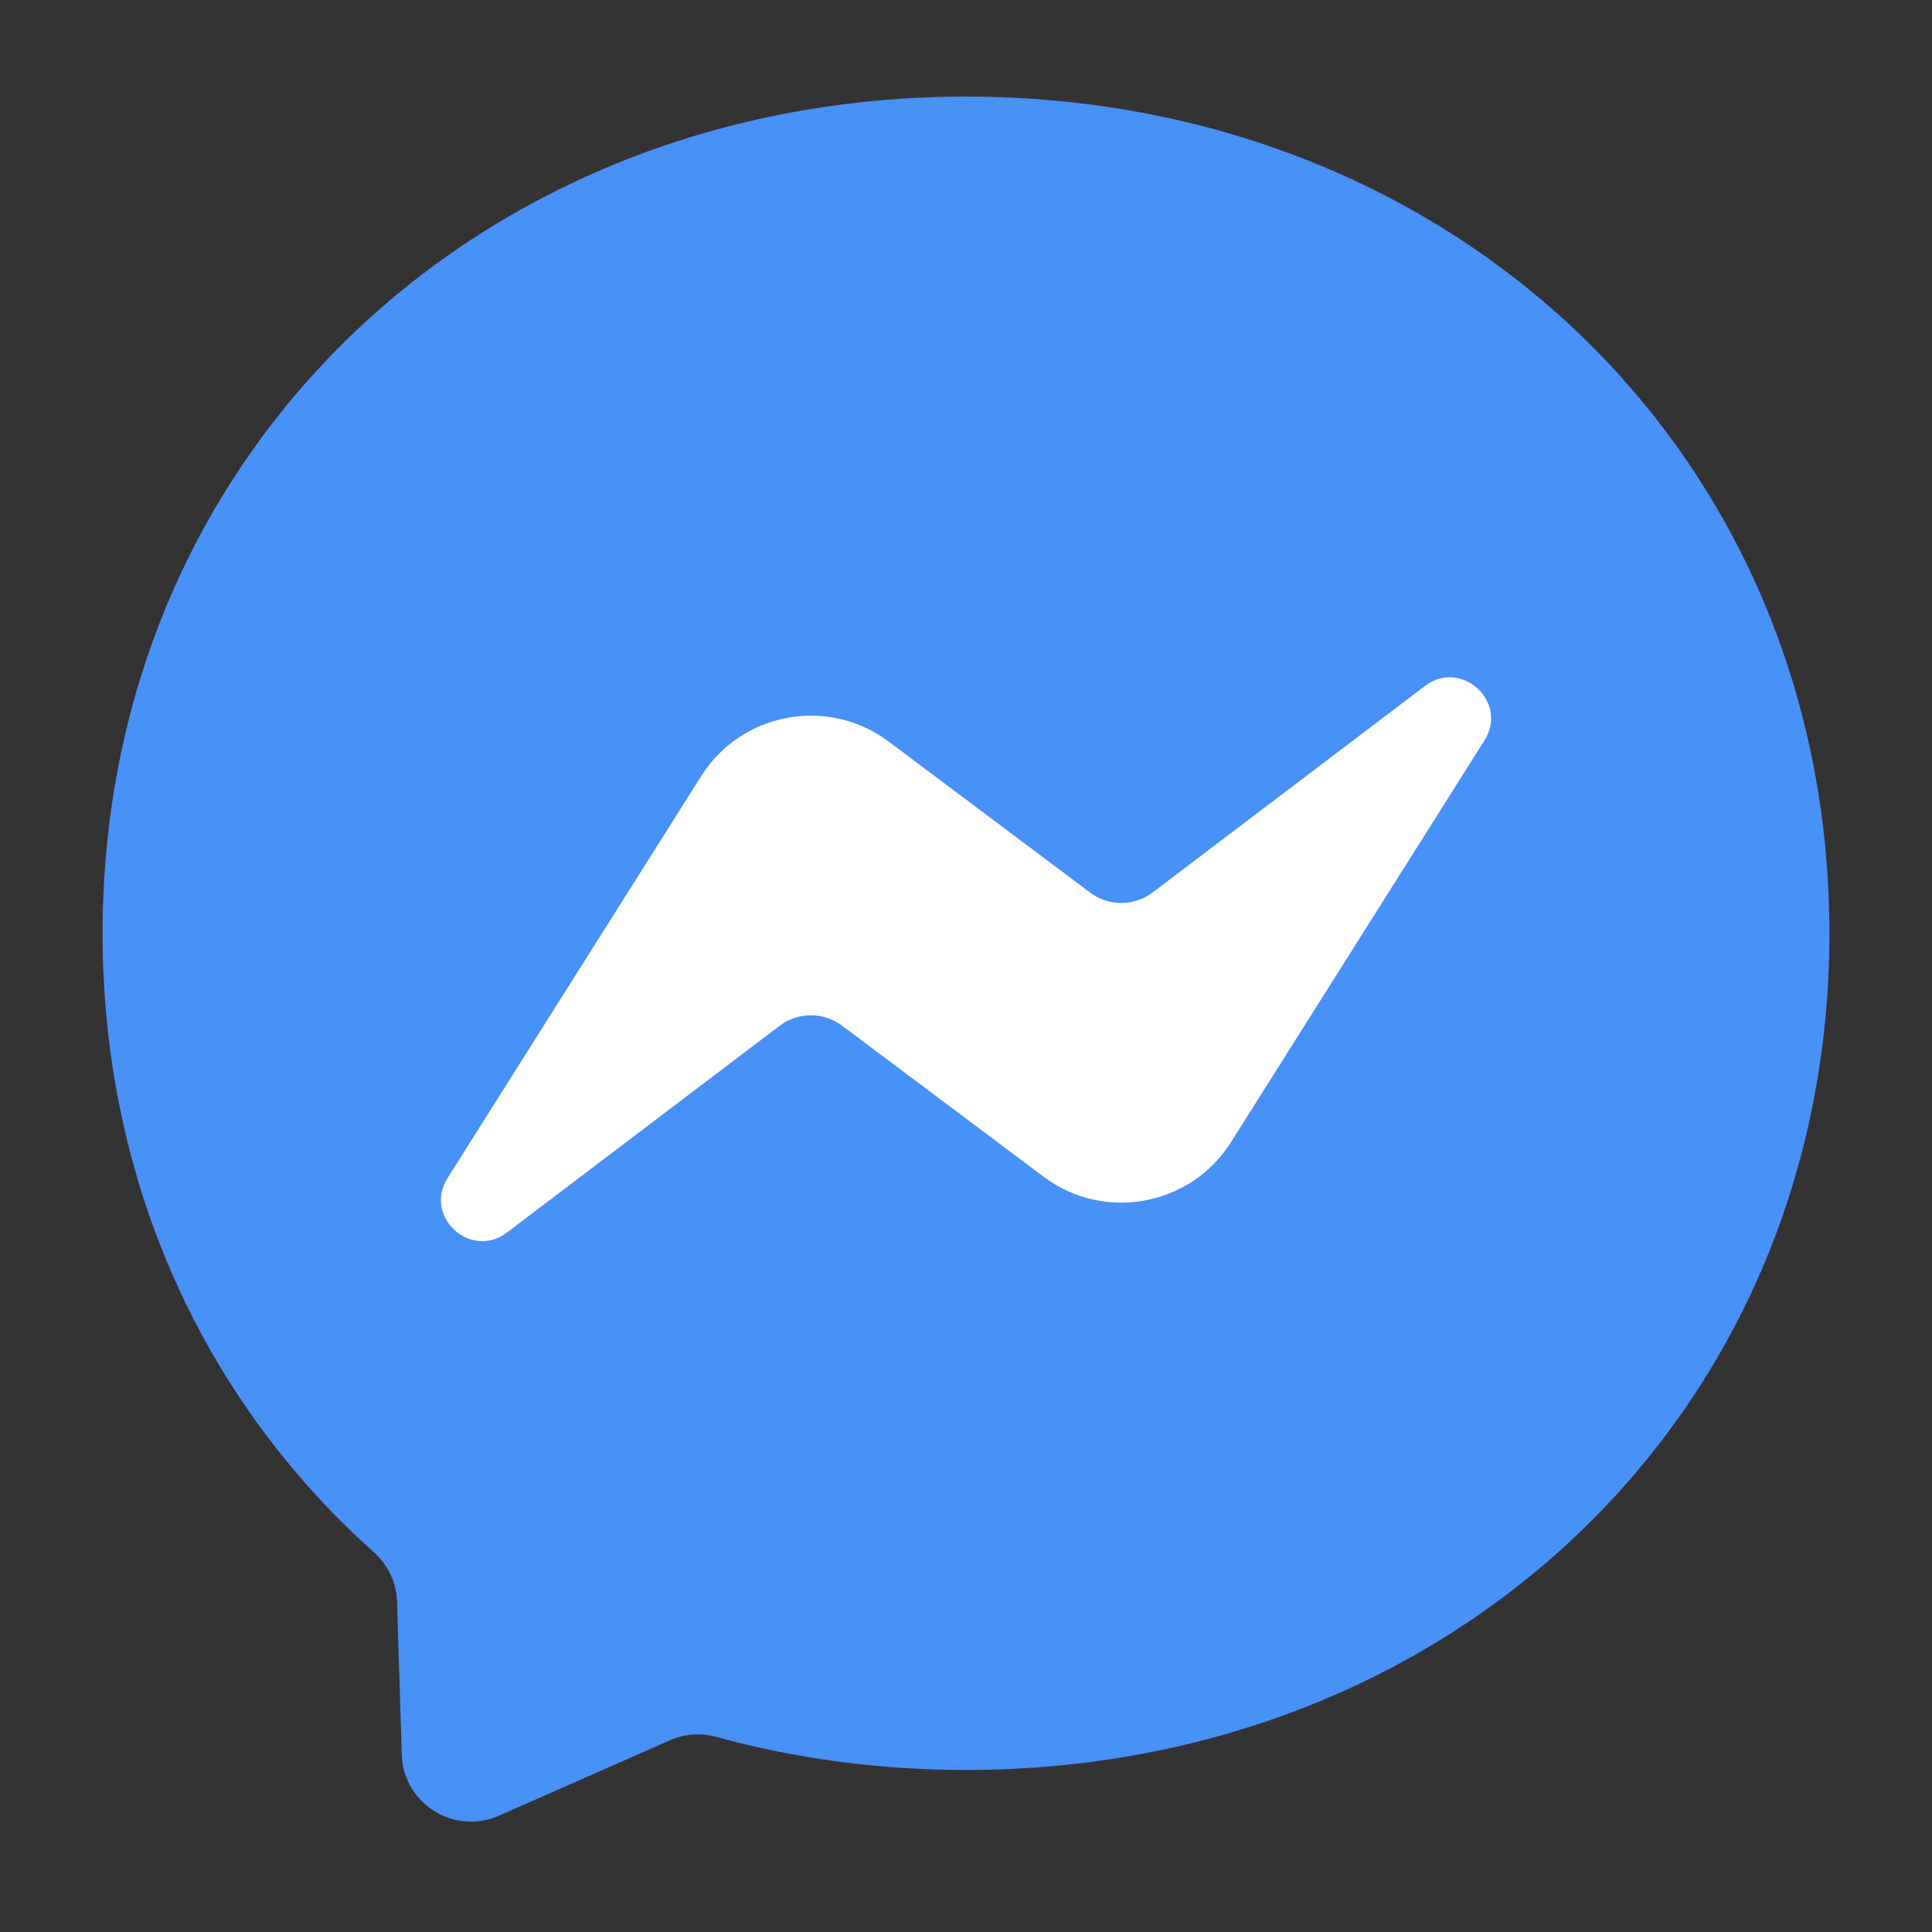
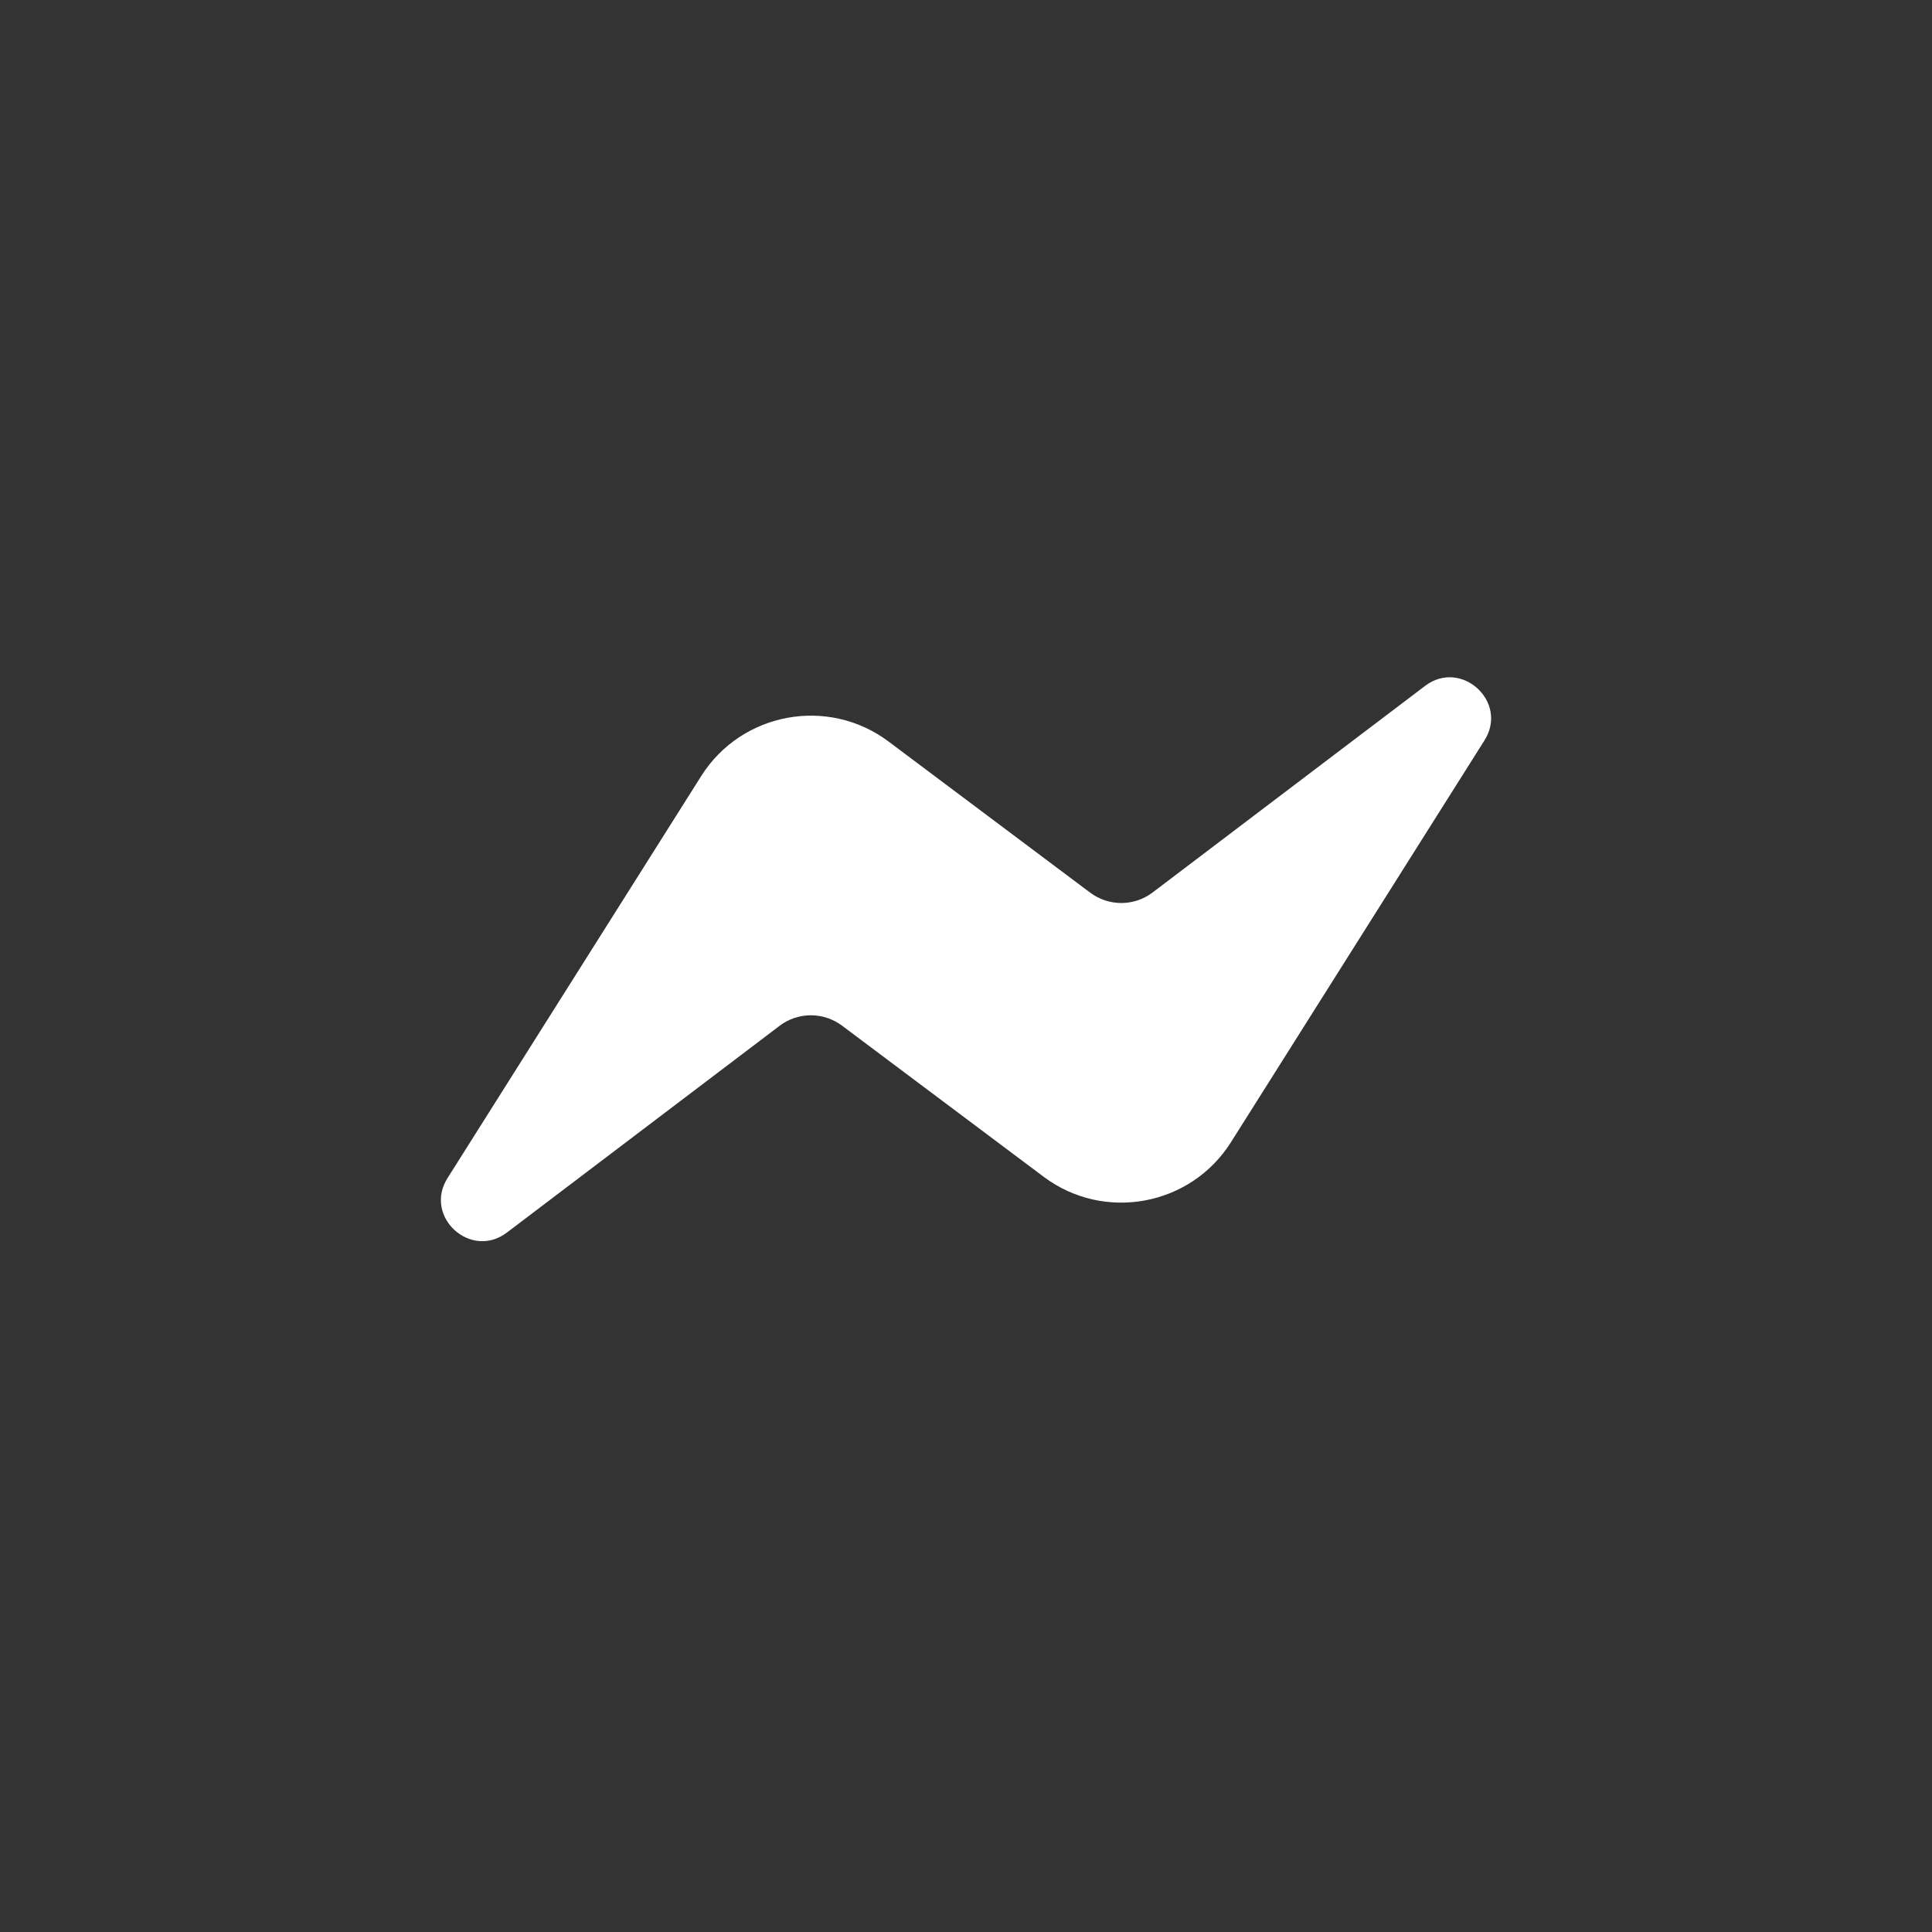
<svg xmlns="http://www.w3.org/2000/svg" width="40" height="40" viewBox="0 0 40 40" fill="none">
  <rect x="0" y="0" width="40" height="40" fill="#333333" stroke="none" />
-   <path fill-rule="evenodd" clip-rule="evenodd" d="M20 2C9.929 2 2.124 9.37 2.124 19.323C2.124 24.529 4.26 29.028 7.739 32.136C8.03 32.398 8.206 32.761 8.22 33.153L8.318 36.329C8.35 37.342 9.397 38 10.325 37.594L13.871 36.031C14.171 35.898 14.508 35.873 14.824 35.959C16.454 36.408 18.191 36.645 20 36.645C30.071 36.645 37.876 29.276 37.876 19.323C37.876 9.37 30.071 2 20 2Z" fill="#4891F7" />
  <path fill-rule="evenodd" clip-rule="evenodd" d="M9.267 24.389L14.518 16.067C15.353 14.745 17.144 14.414 18.396 15.352L22.572 18.482C22.758 18.621 22.985 18.696 23.218 18.696C23.451 18.695 23.677 18.619 23.863 18.478L29.503 14.202C30.254 13.631 31.24 14.533 30.733 15.331L25.485 23.649C24.651 24.971 22.859 25.302 21.608 24.364L17.432 21.234C17.245 21.095 17.019 21.02 16.786 21.02C16.553 21.021 16.326 21.097 16.141 21.238L10.497 25.517C9.746 26.089 8.76 25.187 9.267 24.389Z" fill="white" />
</svg>